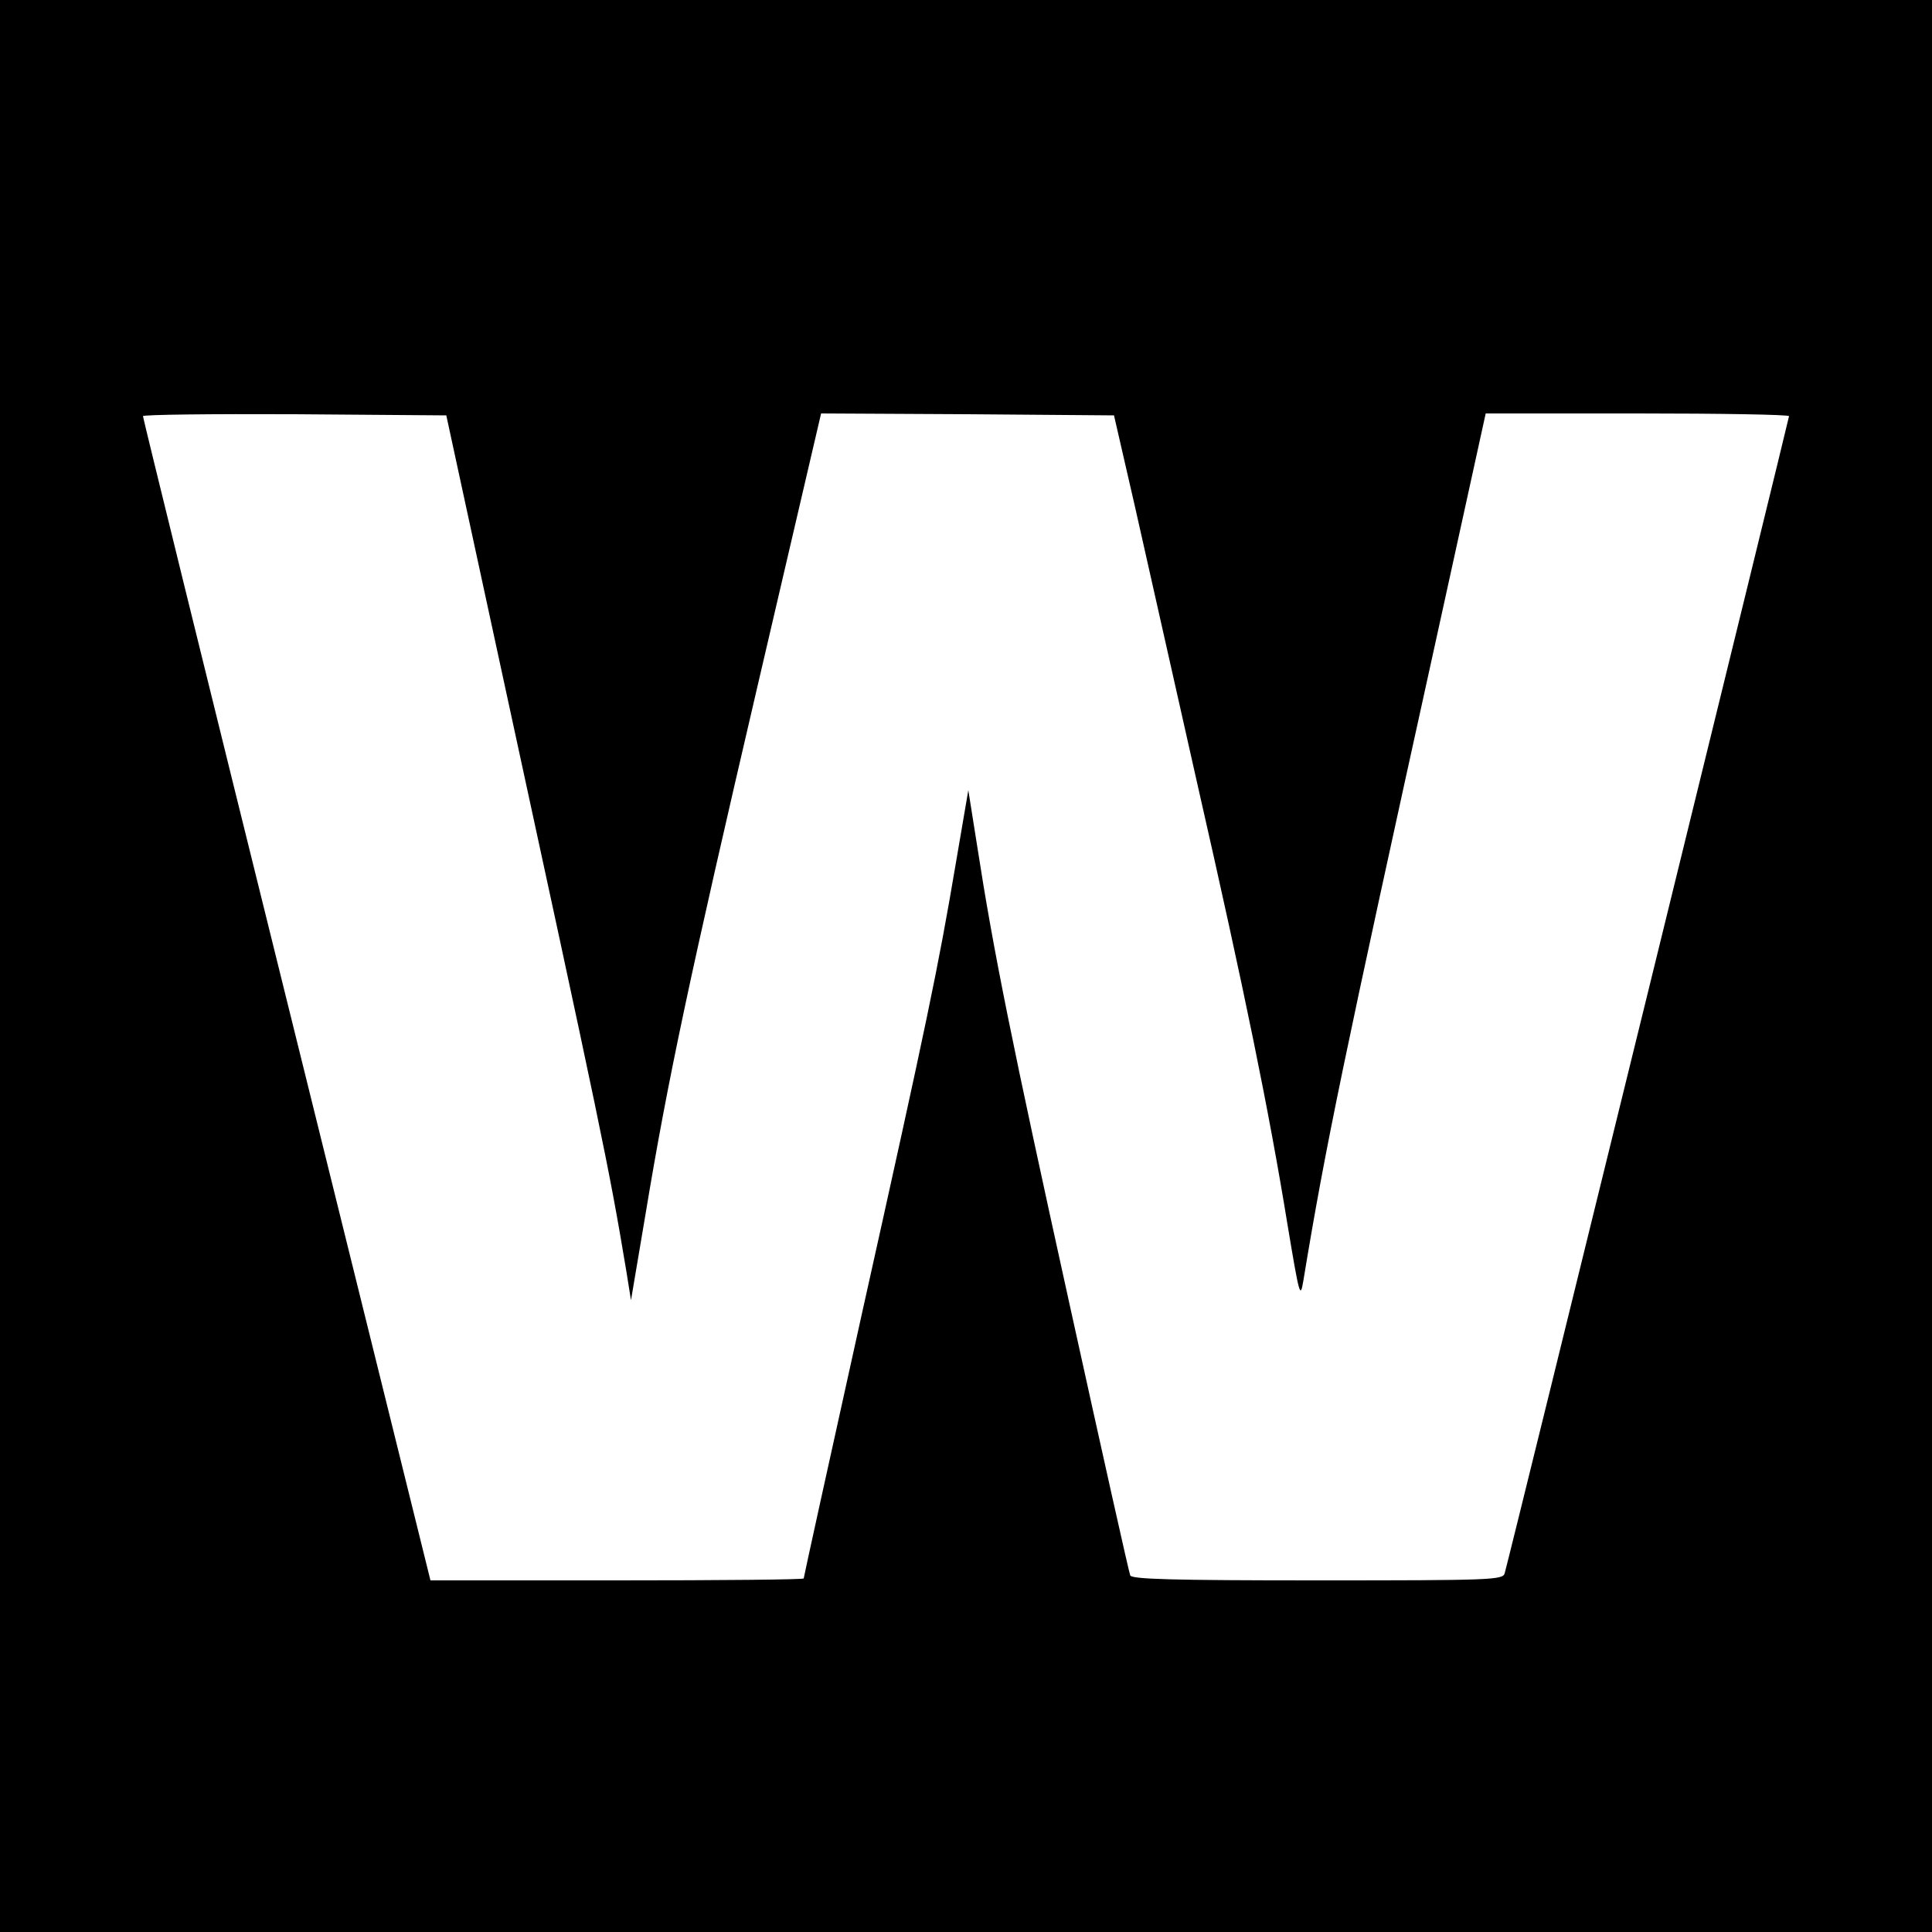
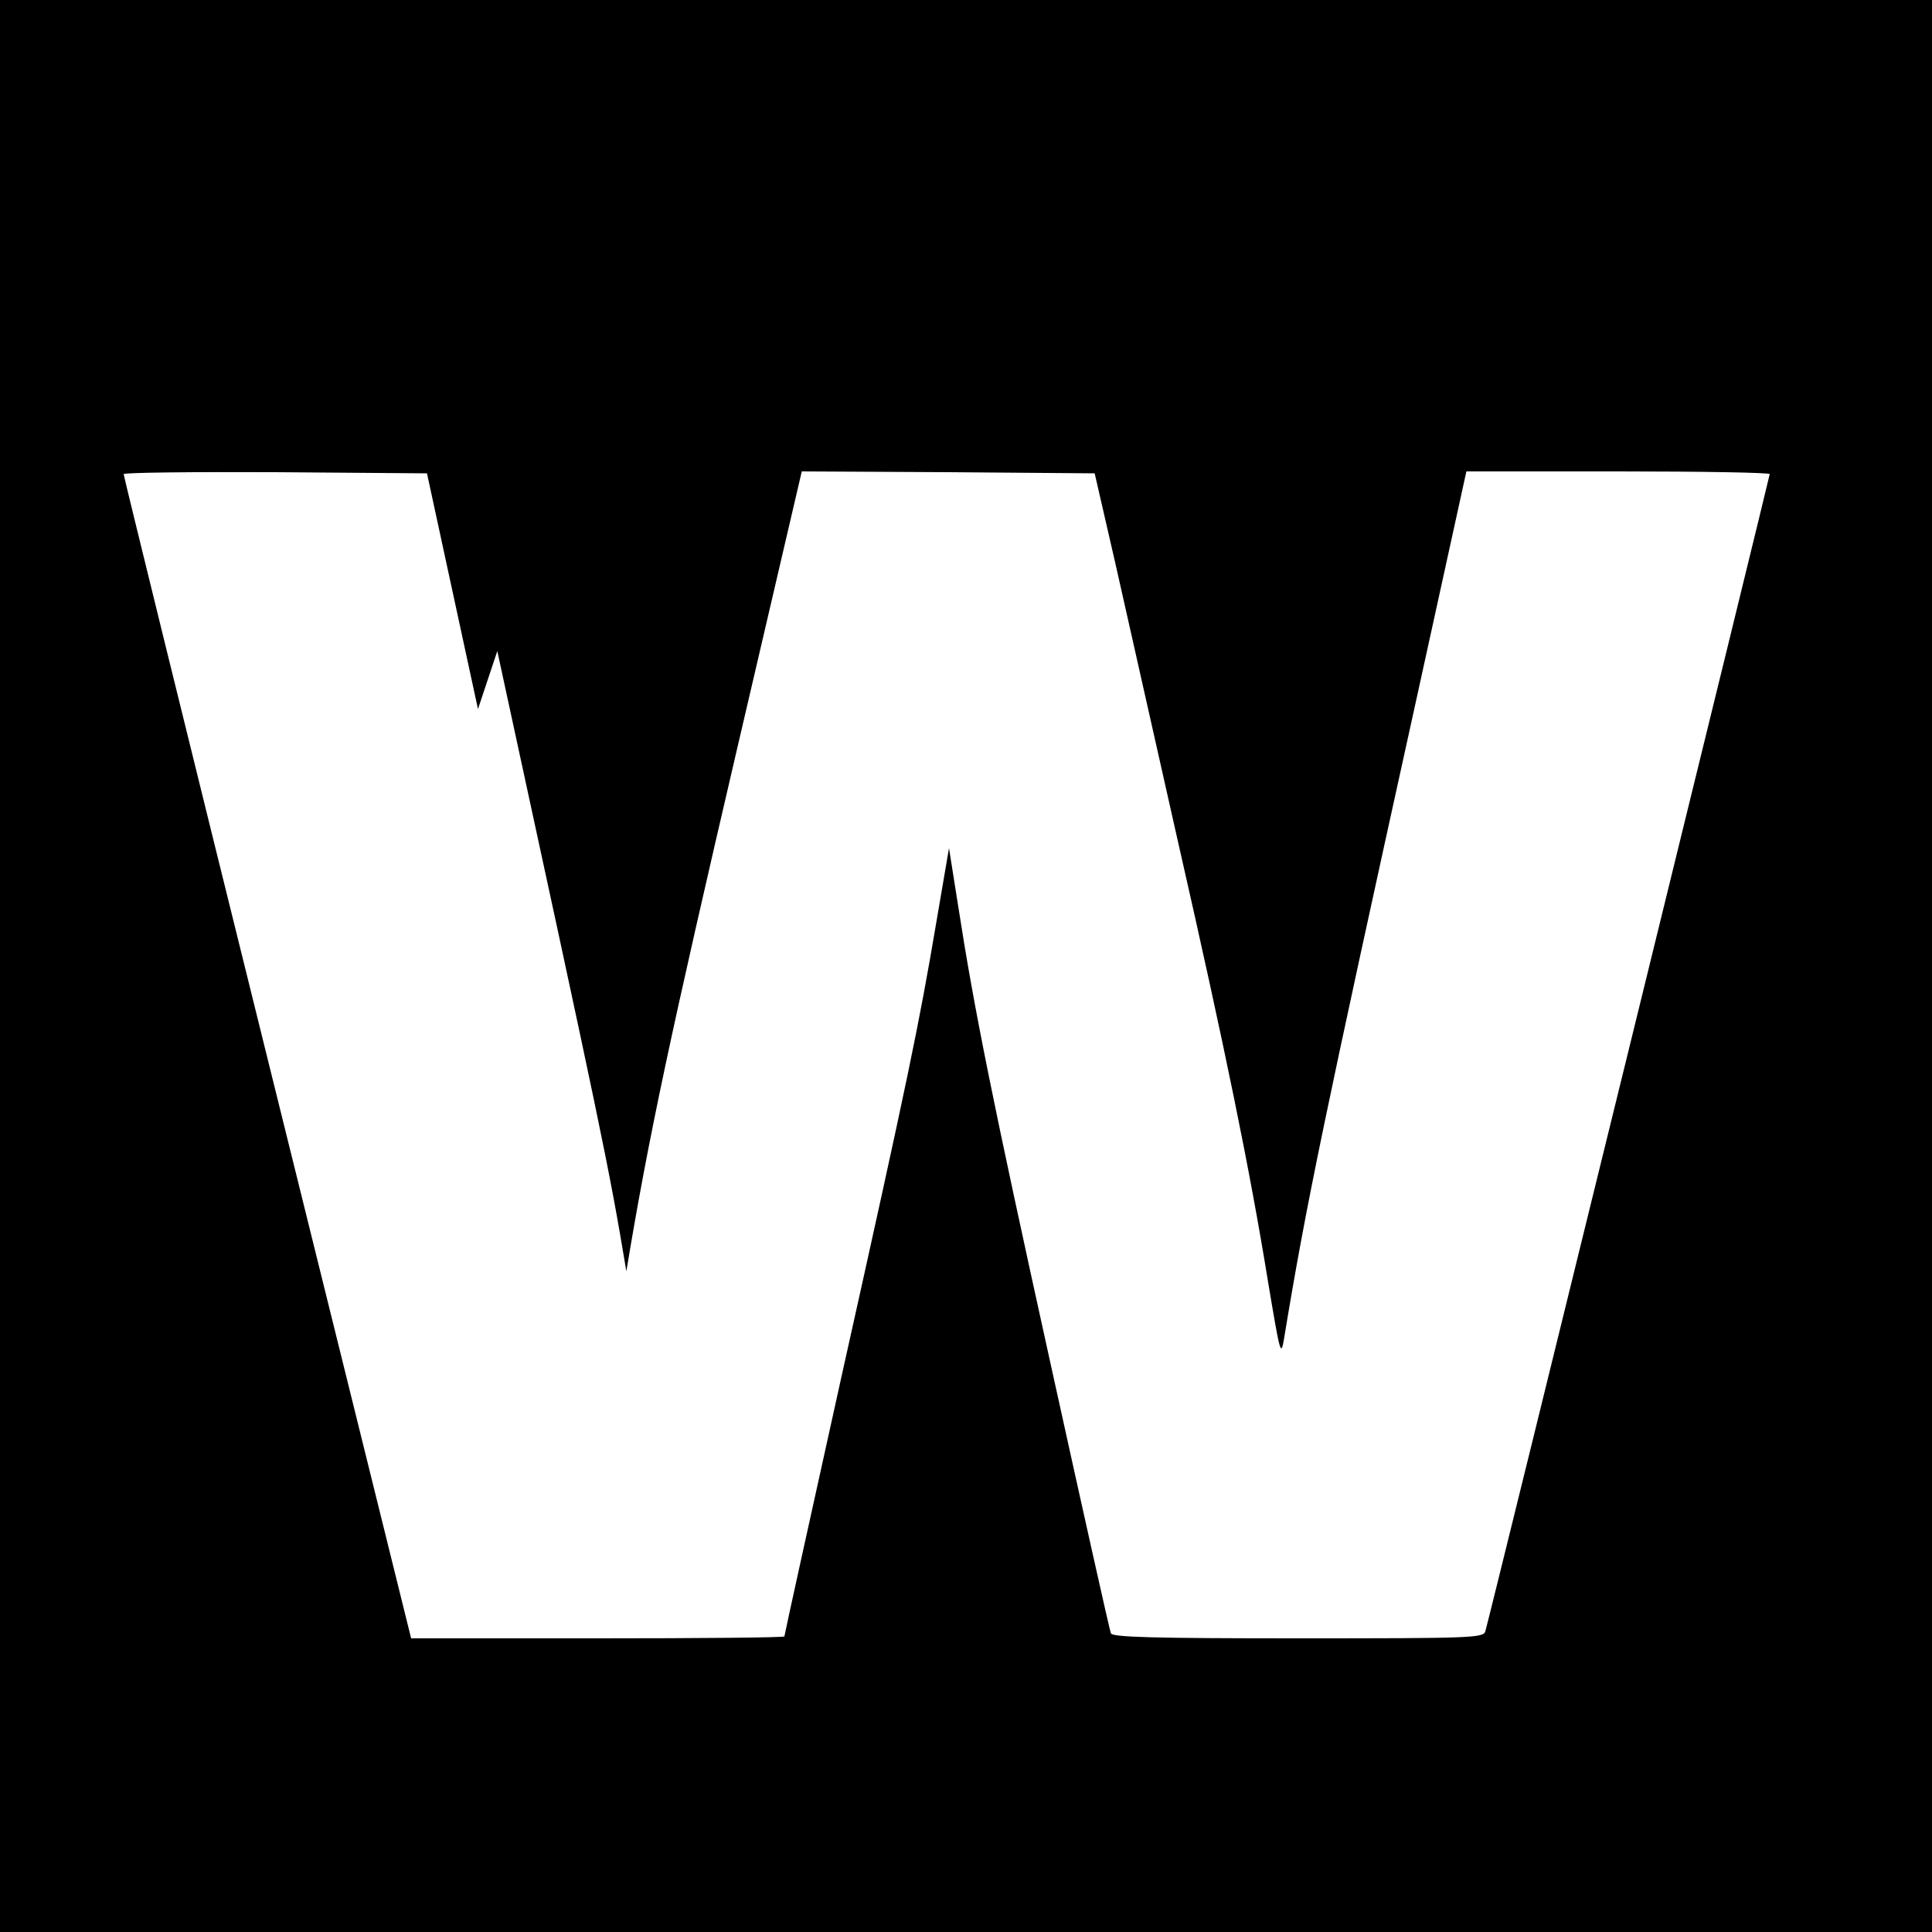
<svg xmlns="http://www.w3.org/2000/svg" version="1.0" width="500pt" height="500pt" viewBox="0 0 500 500" preserveAspectRatio="xMidYMid meet">
  <g transform="translate(0,500) scale(0.1,-0.1)" fill="#000000" stroke="none">
-     <path d="M0 2500 l0 -2500 2500 0 2500 0 0 2500 0 2500 -2500 0 -2500 0 0 -2500z m1287 815 c271 -1250 288 -1329 334 -1605 l12 -75 38 225 c57 345 114 612 291 1371 l163 699 379 -2 379 -3 54 -235 c29 -129 102 -453 162 -720 122 -536 185 -844 233 -1139 31 -186 33 -193 41 -146 57 347 104 572 343 1657 l129 588 393 0 c215 0 392 -3 392 -7 0 -6 -726 -2962 -736 -2995 -5 -17 -37 -18 -485 -18 -375 0 -481 3 -484 13 -3 6 -73 320 -156 697 -151 685 -198 918 -240 1190 l-23 145 -33 -193 c-45 -266 -72 -397 -244 -1169 -82 -370 -149 -675 -149 -678 0 -3 -217 -5 -483 -5 l-483 0 -372 1502 c-205 827 -372 1506 -372 1511 0 4 177 6 392 5 l393 -3 132 -610z" />
+     <path d="M0 2500 l0 -2500 2500 0 2500 0 0 2500 0 2500 -2500 0 -2500 0 0 -2500z m1287 815 c271 -1250 288 -1329 334 -1605 c57 345 114 612 291 1371 l163 699 379 -2 379 -3 54 -235 c29 -129 102 -453 162 -720 122 -536 185 -844 233 -1139 31 -186 33 -193 41 -146 57 347 104 572 343 1657 l129 588 393 0 c215 0 392 -3 392 -7 0 -6 -726 -2962 -736 -2995 -5 -17 -37 -18 -485 -18 -375 0 -481 3 -484 13 -3 6 -73 320 -156 697 -151 685 -198 918 -240 1190 l-23 145 -33 -193 c-45 -266 -72 -397 -244 -1169 -82 -370 -149 -675 -149 -678 0 -3 -217 -5 -483 -5 l-483 0 -372 1502 c-205 827 -372 1506 -372 1511 0 4 177 6 392 5 l393 -3 132 -610z" />
  </g>
</svg>